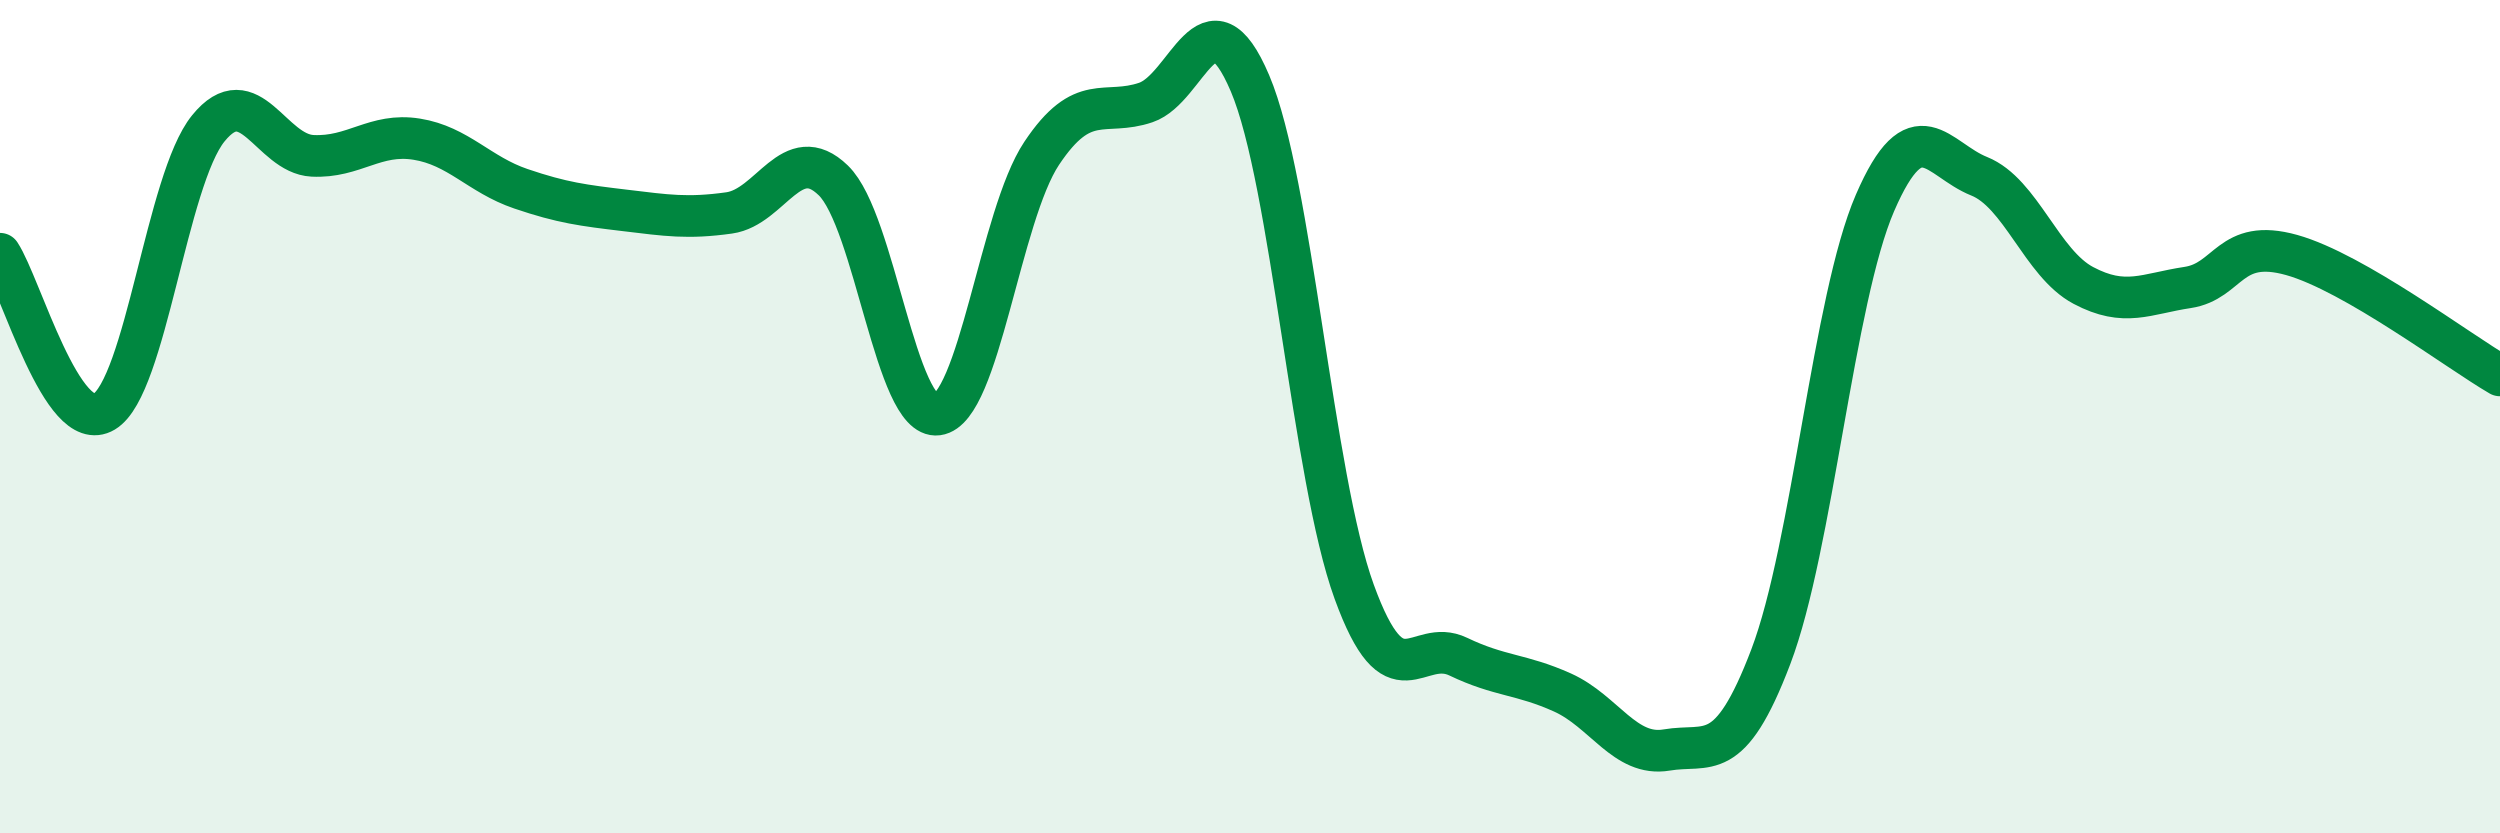
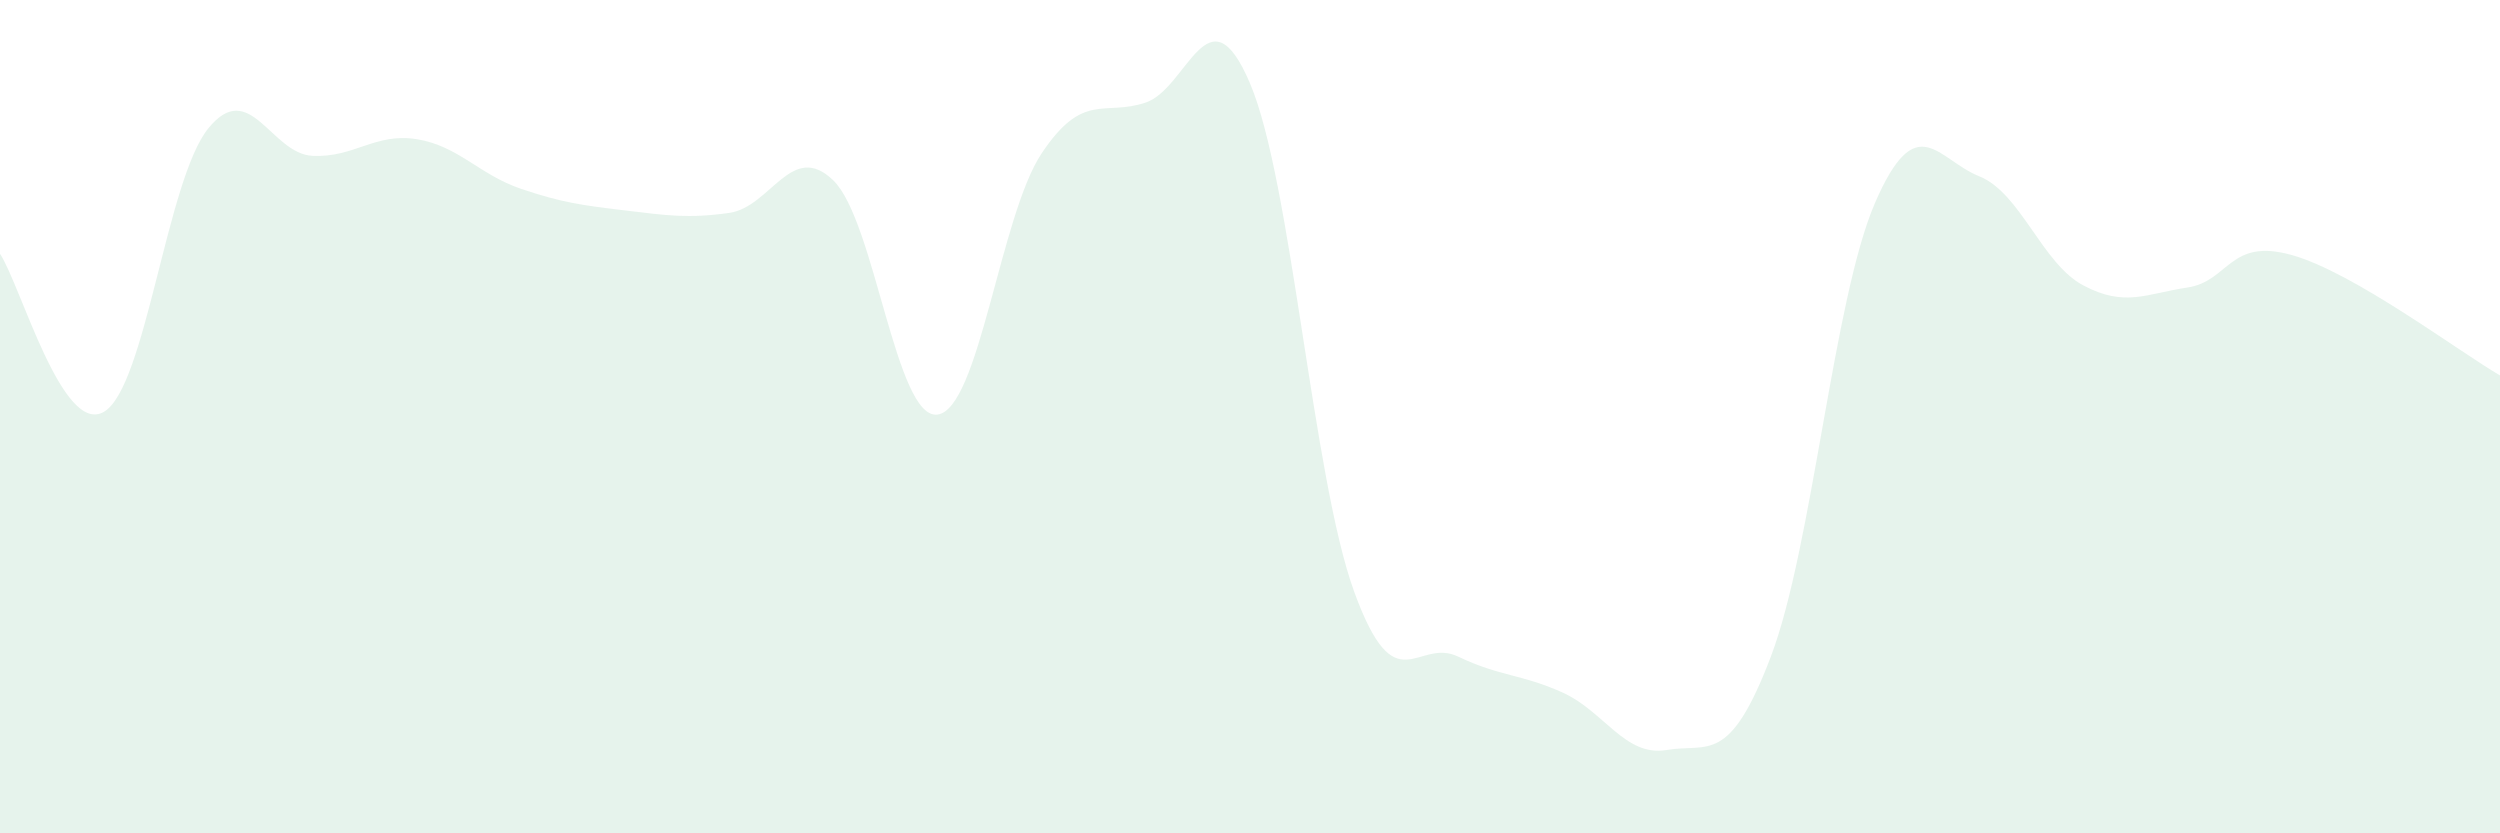
<svg xmlns="http://www.w3.org/2000/svg" width="60" height="20" viewBox="0 0 60 20">
  <path d="M 0,6.09 C 0.5,6.85 1.5,10.48 2.5,9.88 C 3.5,9.28 4,4.31 5,3.08 C 6,1.85 6.5,3.69 7.5,3.74 C 8.5,3.79 9,3.18 10,3.34 C 11,3.5 11.5,4.19 12.5,4.53 C 13.5,4.87 14,4.93 15,5.05 C 16,5.17 16.5,5.25 17.5,5.11 C 18.5,4.97 19,3.36 20,4.33 C 21,5.3 21.5,10.08 22.5,9.95 C 23.5,9.82 24,5.18 25,3.68 C 26,2.18 26.5,2.8 27.5,2.46 C 28.5,2.12 29,-0.35 30,2 C 31,4.35 31.5,11.45 32.5,14.2 C 33.5,16.95 34,15.28 35,15.76 C 36,16.24 36.5,16.17 37.5,16.62 C 38.5,17.07 39,18.17 40,18 C 41,17.83 41.5,18.39 42.5,15.76 C 43.5,13.13 44,7.18 45,4.87 C 46,2.56 46.5,3.83 47.5,4.23 C 48.5,4.63 49,6.32 50,6.85 C 51,7.38 51.5,7.05 52.5,6.9 C 53.5,6.75 53.5,5.7 55,6.12 C 56.5,6.54 59,8.43 60,9.01L60 20L0 20Z" fill="#008740" opacity="0.1" stroke-linecap="round" stroke-linejoin="round" />
-   <path d="M 0,6.09 C 0.5,6.85 1.5,10.48 2.5,9.88 C 3.5,9.28 4,4.31 5,3.08 C 6,1.85 6.5,3.69 7.5,3.74 C 8.5,3.79 9,3.18 10,3.34 C 11,3.5 11.5,4.19 12.5,4.53 C 13.5,4.87 14,4.93 15,5.05 C 16,5.17 16.5,5.25 17.5,5.11 C 18.5,4.97 19,3.36 20,4.33 C 21,5.3 21.5,10.08 22.5,9.95 C 23.5,9.82 24,5.18 25,3.68 C 26,2.18 26.5,2.8 27.5,2.46 C 28.5,2.12 29,-0.35 30,2 C 31,4.35 31.5,11.45 32.5,14.2 C 33.5,16.95 34,15.28 35,15.76 C 36,16.24 36.5,16.17 37.5,16.62 C 38.5,17.07 39,18.17 40,18 C 41,17.83 41.5,18.39 42.5,15.76 C 43.5,13.13 44,7.18 45,4.87 C 46,2.56 46.5,3.83 47.5,4.23 C 48.5,4.63 49,6.32 50,6.85 C 51,7.38 51.5,7.05 52.5,6.9 C 53.5,6.75 53.5,5.7 55,6.12 C 56.5,6.54 59,8.43 60,9.01" stroke="#008740" stroke-width="1" fill="none" stroke-linecap="round" stroke-linejoin="round" />
</svg>